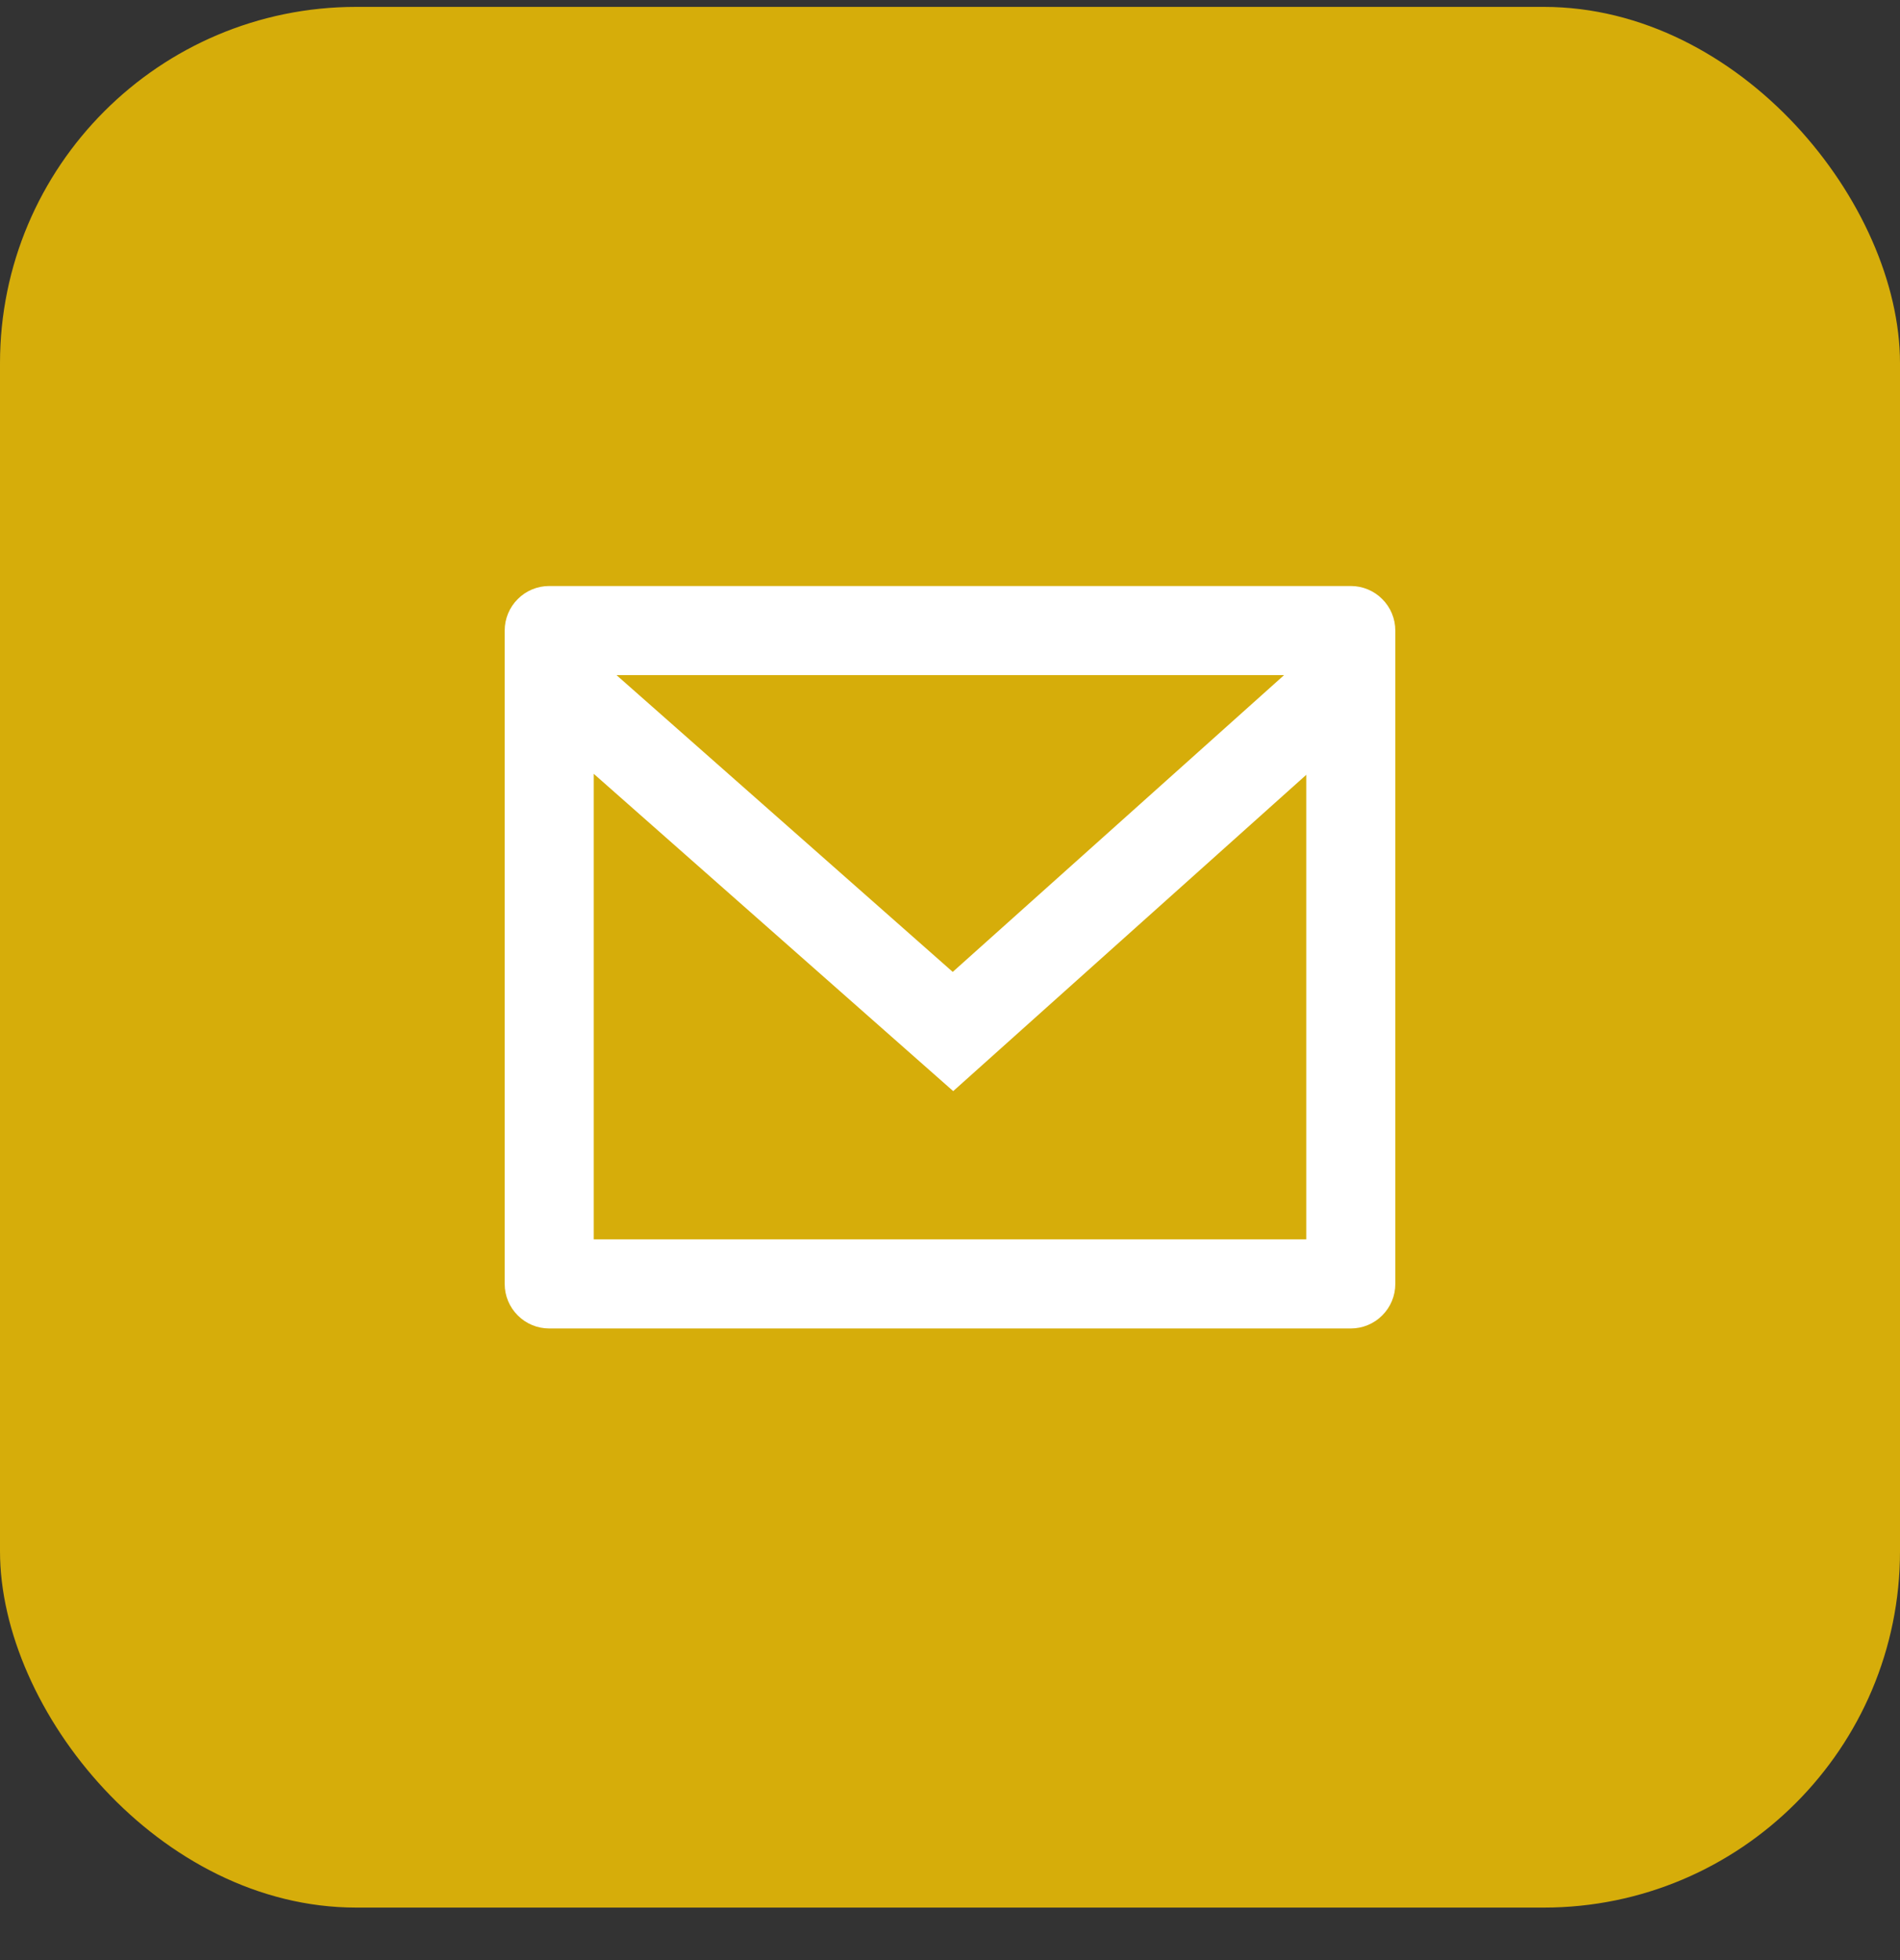
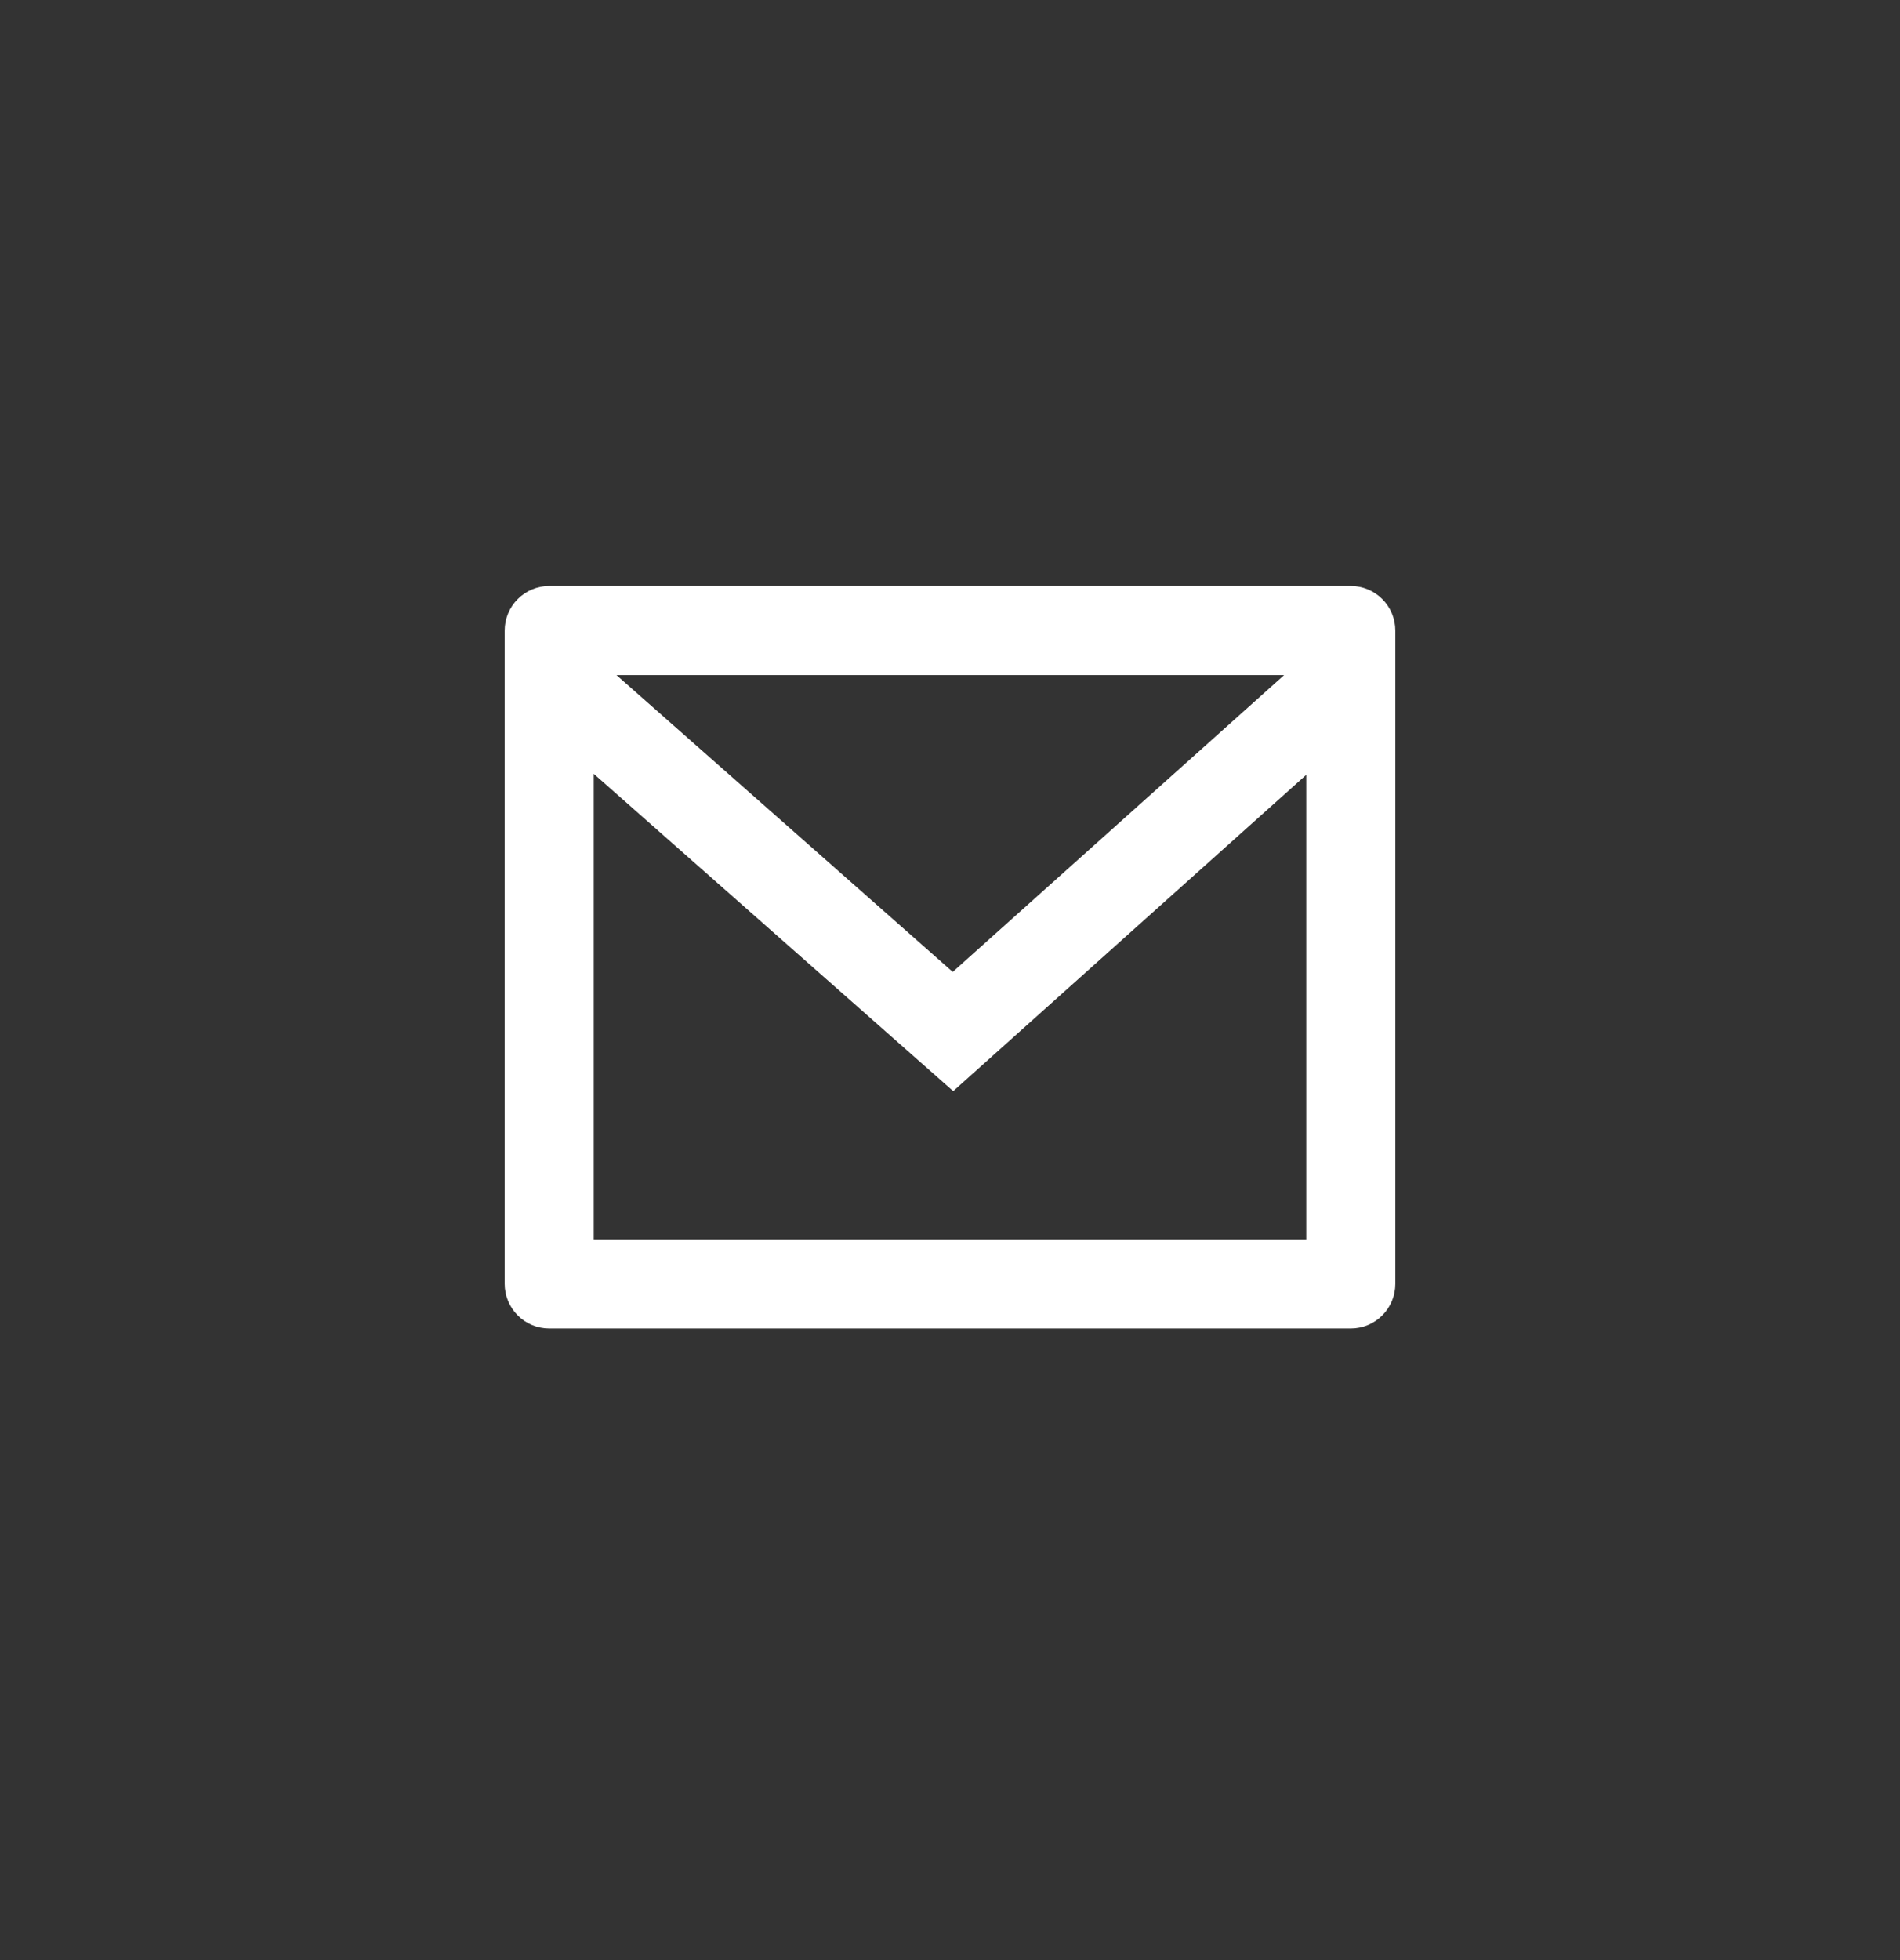
<svg xmlns="http://www.w3.org/2000/svg" width="32" height="33" viewBox="0 0 32 33" fill="none">
  <rect x="0" y="0" width="32" height="33" fill="#333333" stroke="none" />
-   <rect y="0.116" width="32" height="32" rx="6" fill="#FFCC00" fill-opacity="0.8" />
  <path d="M9.25 9.866H22.75C22.949 9.866 23.14 9.945 23.28 10.086C23.421 10.226 23.5 10.417 23.5 10.616V21.616C23.5 21.815 23.421 22.006 23.28 22.146C23.14 22.287 22.949 22.366 22.75 22.366H9.25C9.051 22.366 8.86 22.287 8.72 22.146C8.579 22.006 8.5 21.815 8.5 21.616V10.616C8.5 10.417 8.579 10.226 8.72 10.086C8.86 9.945 9.051 9.866 9.25 9.866ZM22 13.045L16.054 18.37L10 13.028V20.866H22V13.045ZM10.383 11.366L16.046 16.363L21.627 11.366H10.383Z" fill="white" />
</svg>